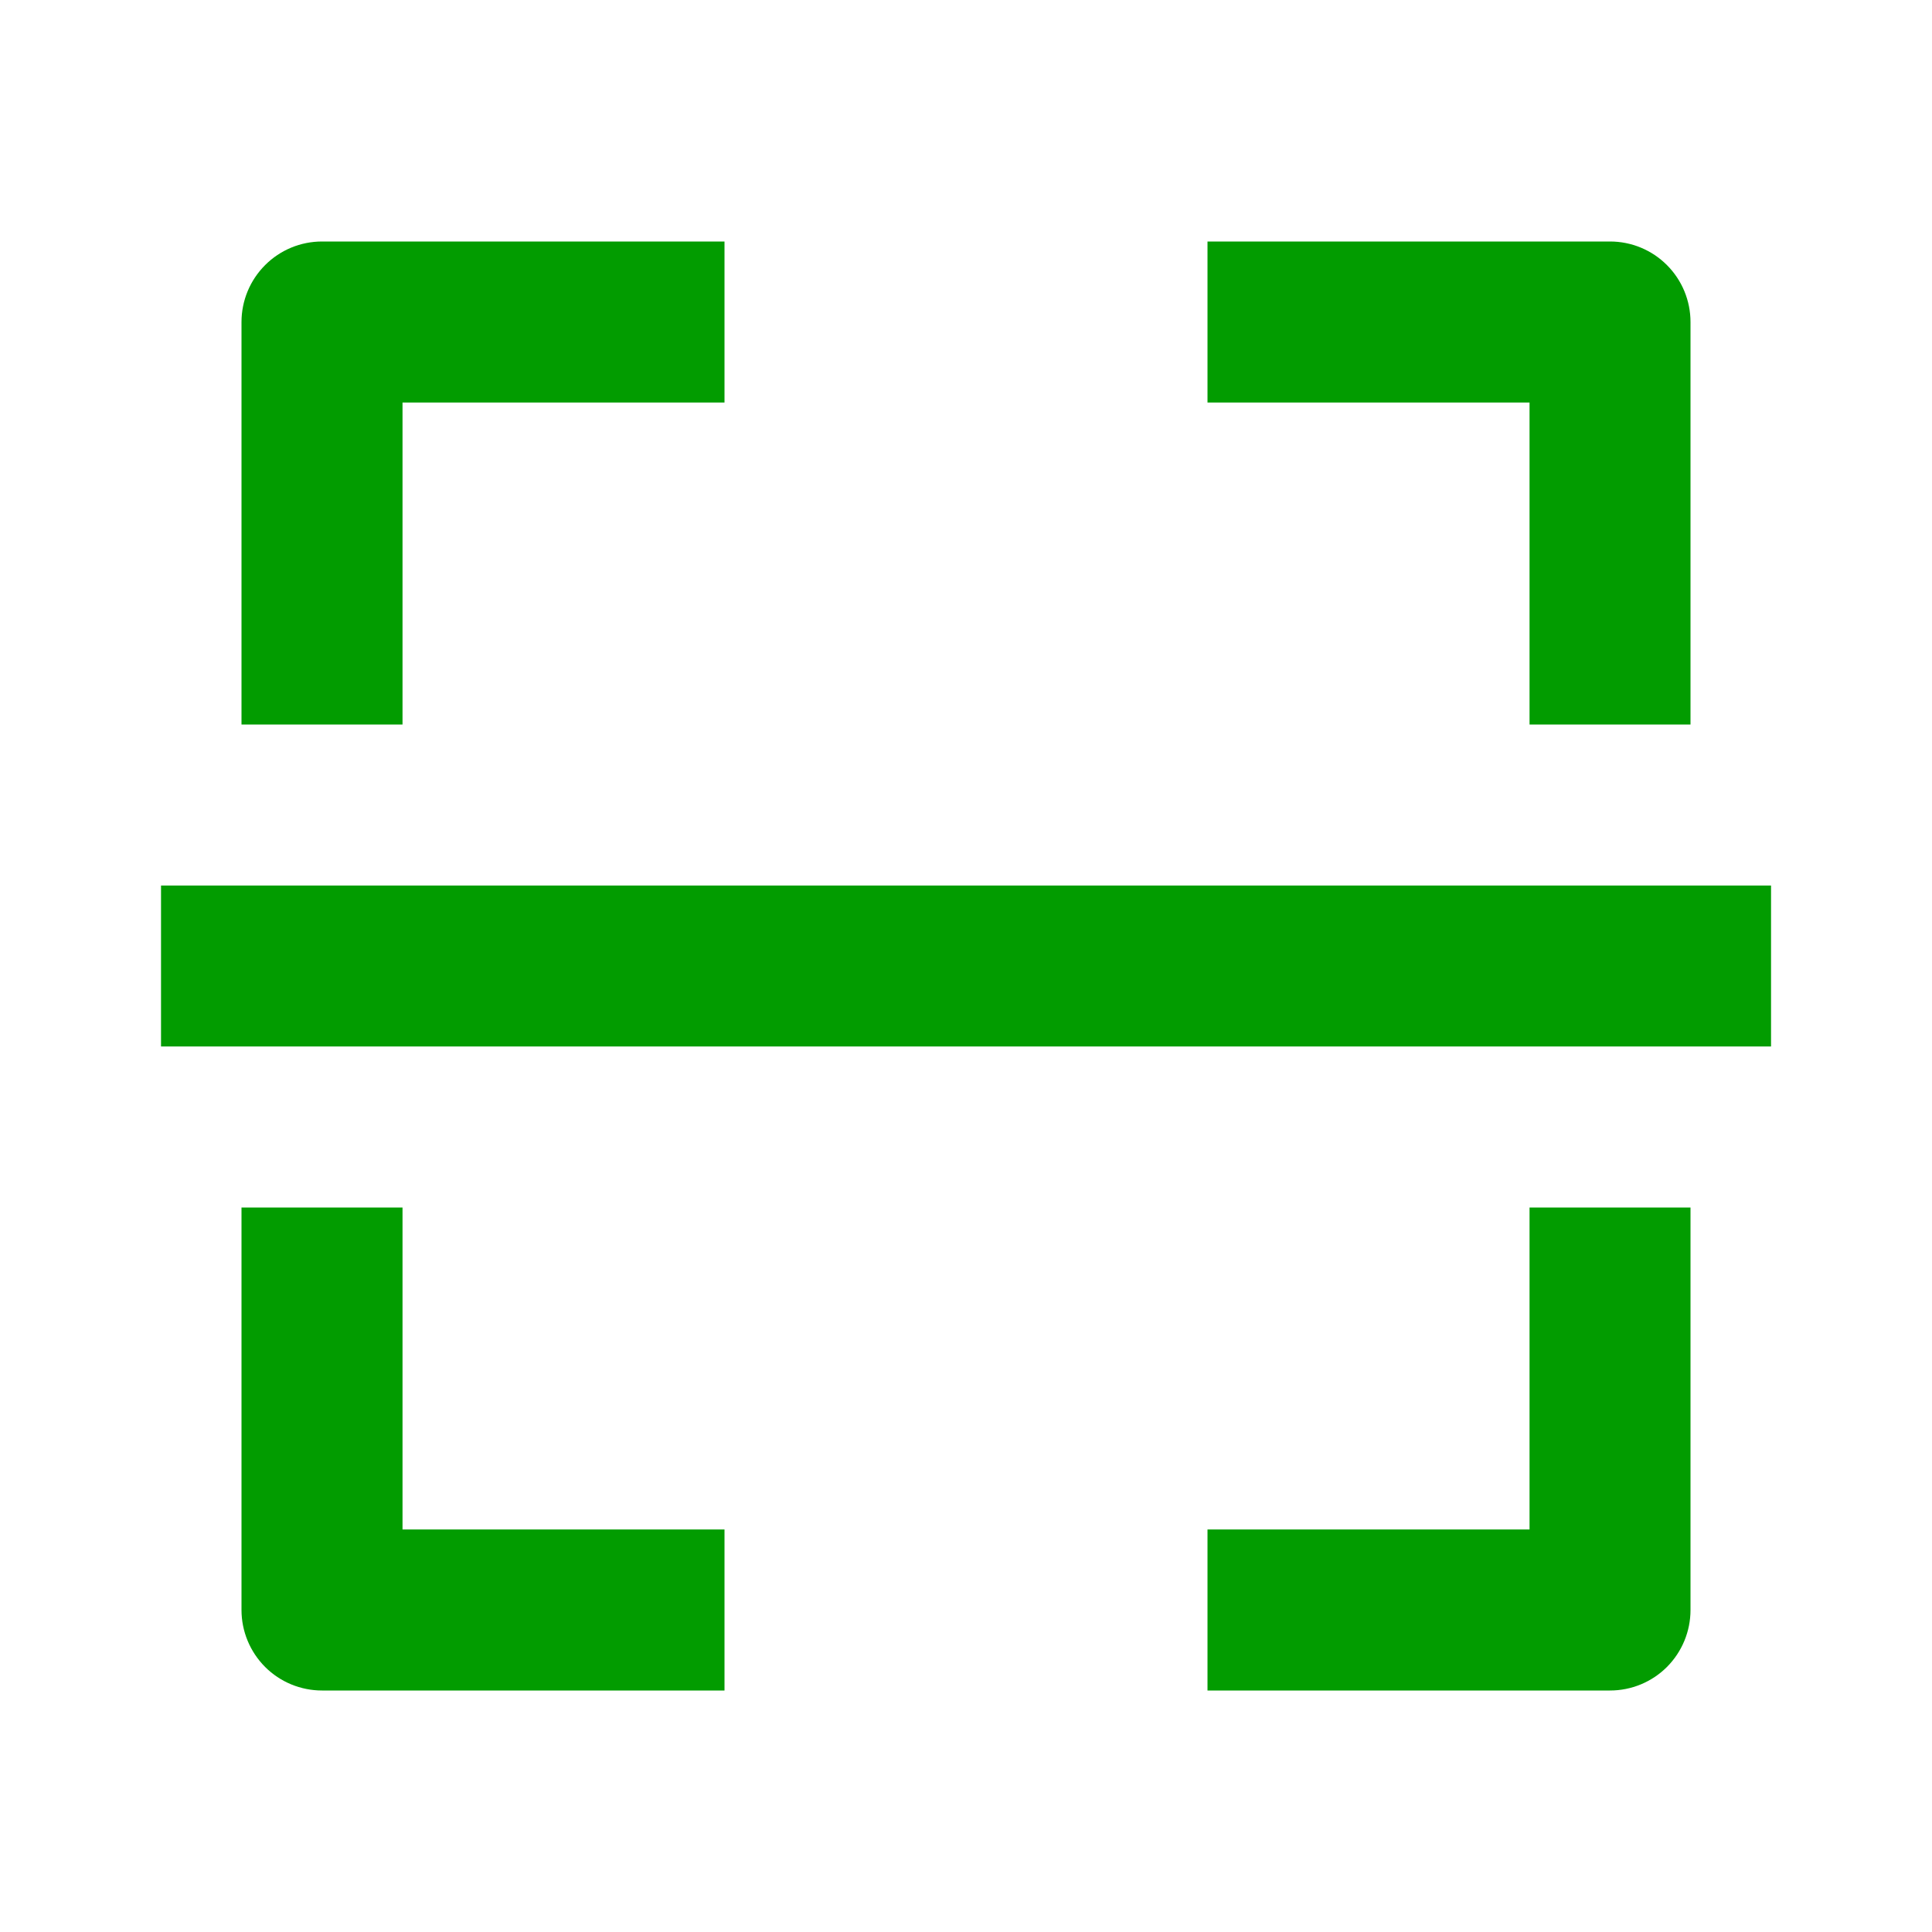
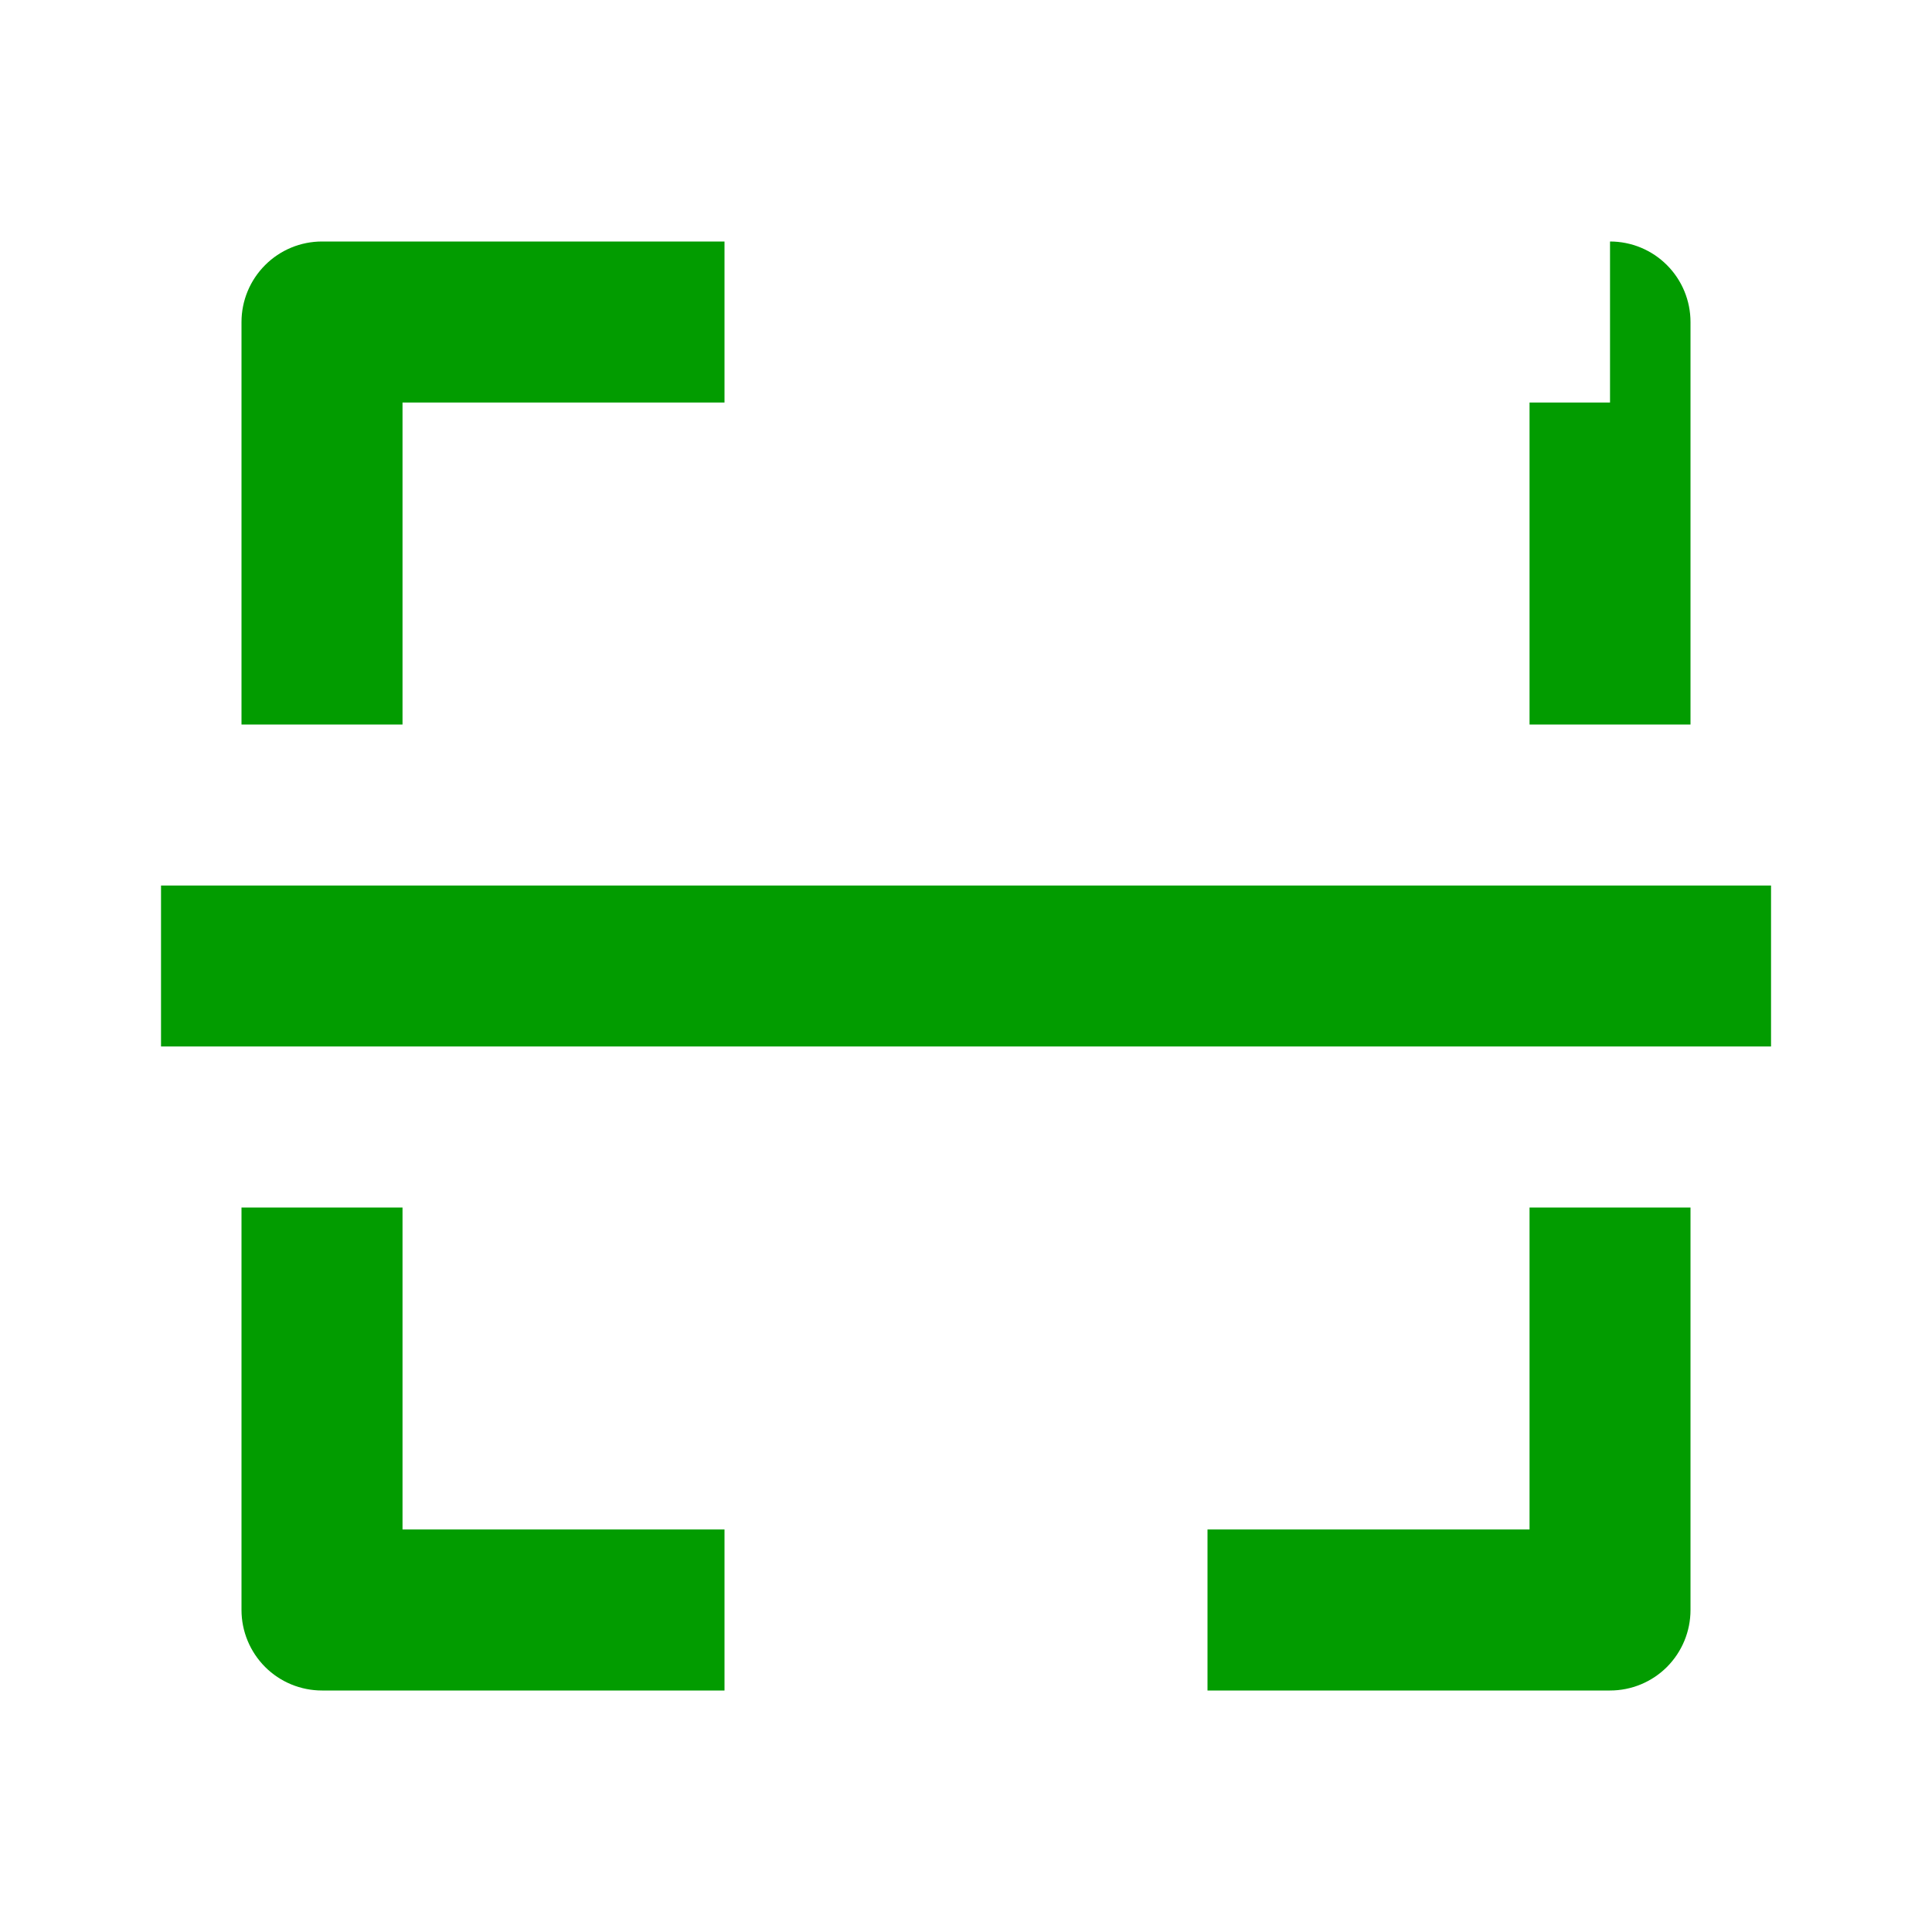
<svg xmlns="http://www.w3.org/2000/svg" width="32" height="32" viewBox="0 0 32 32" fill="none">
-   <path d="M4 5.333V12H6.667V6.667H12V4H5.334C4.98 4 4.641 4.14 4.391 4.391C4.141 4.641 4 4.98 4 5.333ZM28 12V5.333C28 4.98 27.86 4.641 27.61 4.391C27.36 4.14 27.021 4 26.667 4H20V6.667H25.334V12H28ZM25.334 25.333H20V28H26.667C27.021 28 27.36 27.86 27.61 27.61C27.86 27.359 28 27.02 28 26.667V20H25.334V25.333ZM12 28V25.333H6.667V20H4V26.667C4 27.02 4.141 27.359 4.391 27.61C4.641 27.86 4.98 28 5.334 28H12ZM2.667 14.667H29.334V17.333H2.667V14.667Z" fill="#029C00" />
+   <path d="M4 5.333V12H6.667V6.667H12V4H5.334C4.98 4 4.641 4.14 4.391 4.391C4.141 4.641 4 4.98 4 5.333ZM28 12V5.333C28 4.98 27.86 4.641 27.61 4.391C27.36 4.14 27.021 4 26.667 4V6.667H25.334V12H28ZM25.334 25.333H20V28H26.667C27.021 28 27.36 27.86 27.61 27.61C27.86 27.359 28 27.02 28 26.667V20H25.334V25.333ZM12 28V25.333H6.667V20H4V26.667C4 27.02 4.141 27.359 4.391 27.61C4.641 27.86 4.98 28 5.334 28H12ZM2.667 14.667H29.334V17.333H2.667V14.667Z" fill="#029C00" />
</svg>